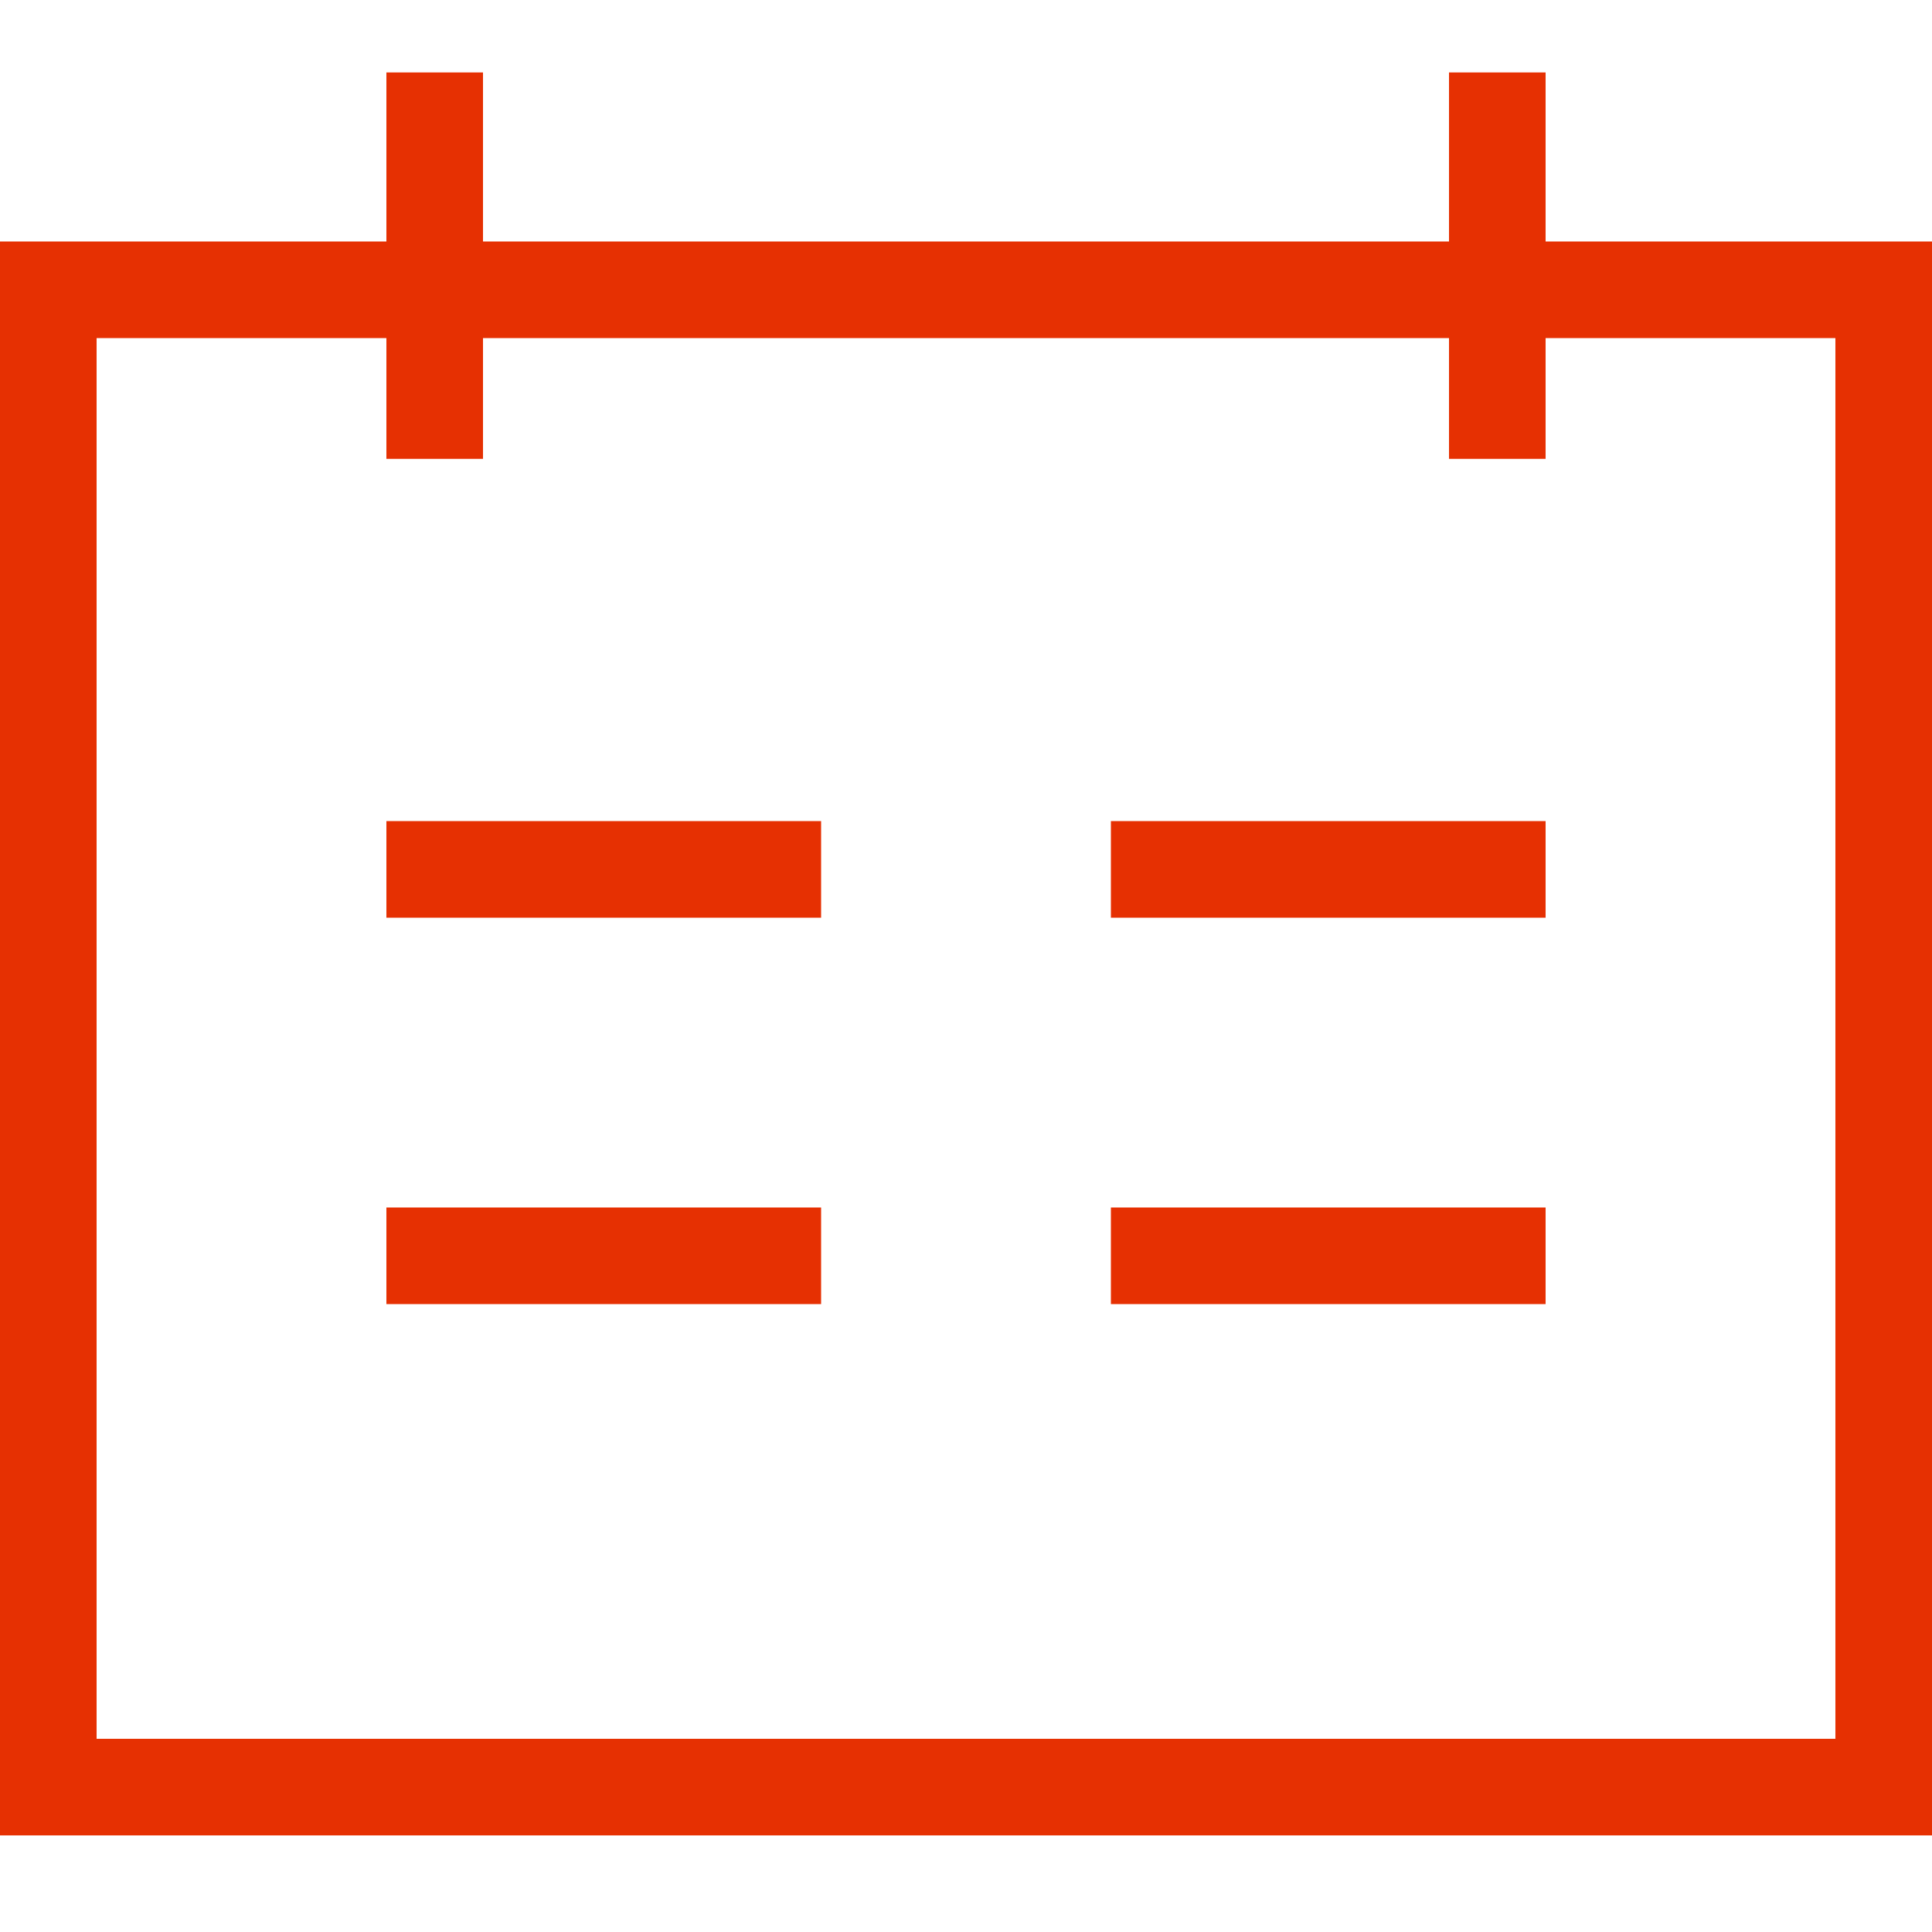
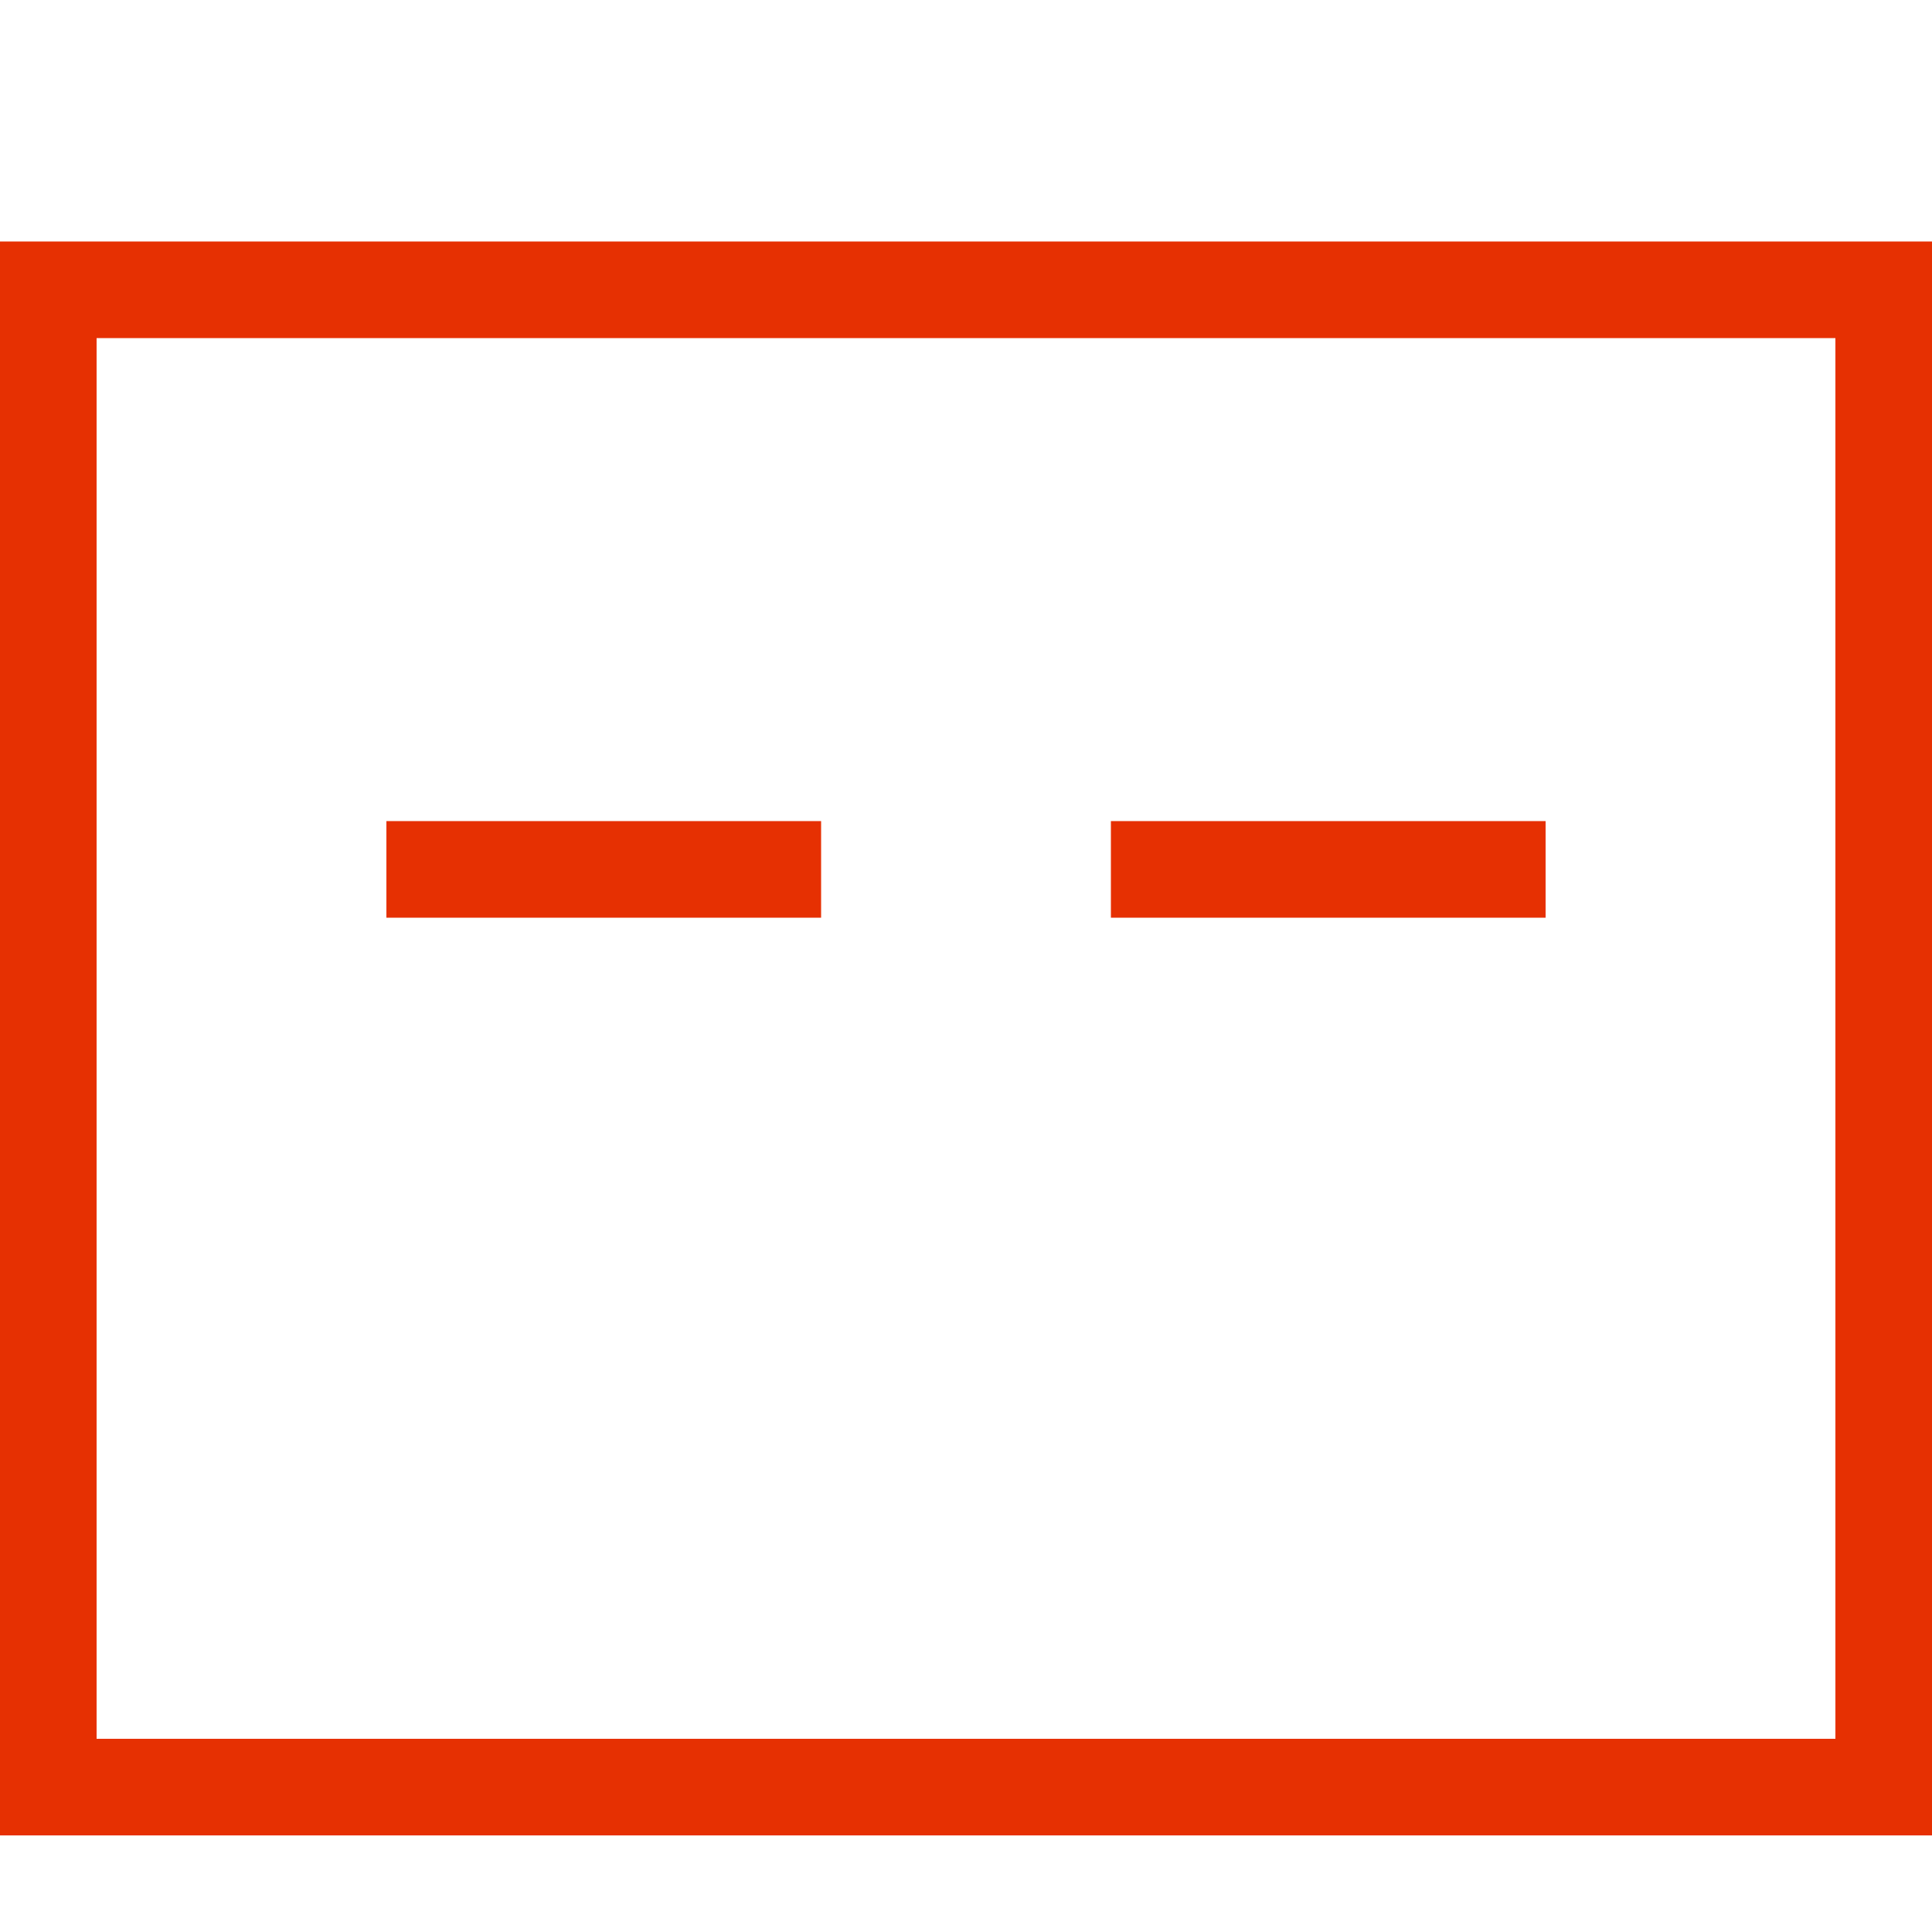
<svg xmlns="http://www.w3.org/2000/svg" id="Слой_1" x="0px" y="0px" viewBox="0 0 40 40" xml:space="preserve">
  <title>Slice</title>
  <desc>Created with Sketch.</desc>
  <g id="Page-1">
    <path id="Line" fill="none" stroke="#E63002" stroke-width="2" stroke-linecap="square" d="M9,18h7" />
-     <path id="Line-Copy" fill="none" stroke="#E63002" stroke-width="2" stroke-linecap="square" d="M9,26h7" />
-     <path id="Line-Copy-2" fill="none" stroke="#E63002" stroke-width="2" stroke-linecap="square" d="M24,26h7" />
    <path id="Line-Copy-3" fill="none" stroke="#E63002" stroke-width="2" stroke-linecap="square" d="M24,18h7" />
    <rect id="Rectangle" x="1" y="6" fill="none" stroke="#E63002" stroke-width="2" width="38" height="31" />
-     <path id="Line_1_" fill="none" stroke="#E63002" stroke-width="2" d="M9,1.5v8" />
-     <path id="Line-Copy-4" fill="none" stroke="#E63002" stroke-width="2" d="M31,1.5v8" />
  </g>
</svg>